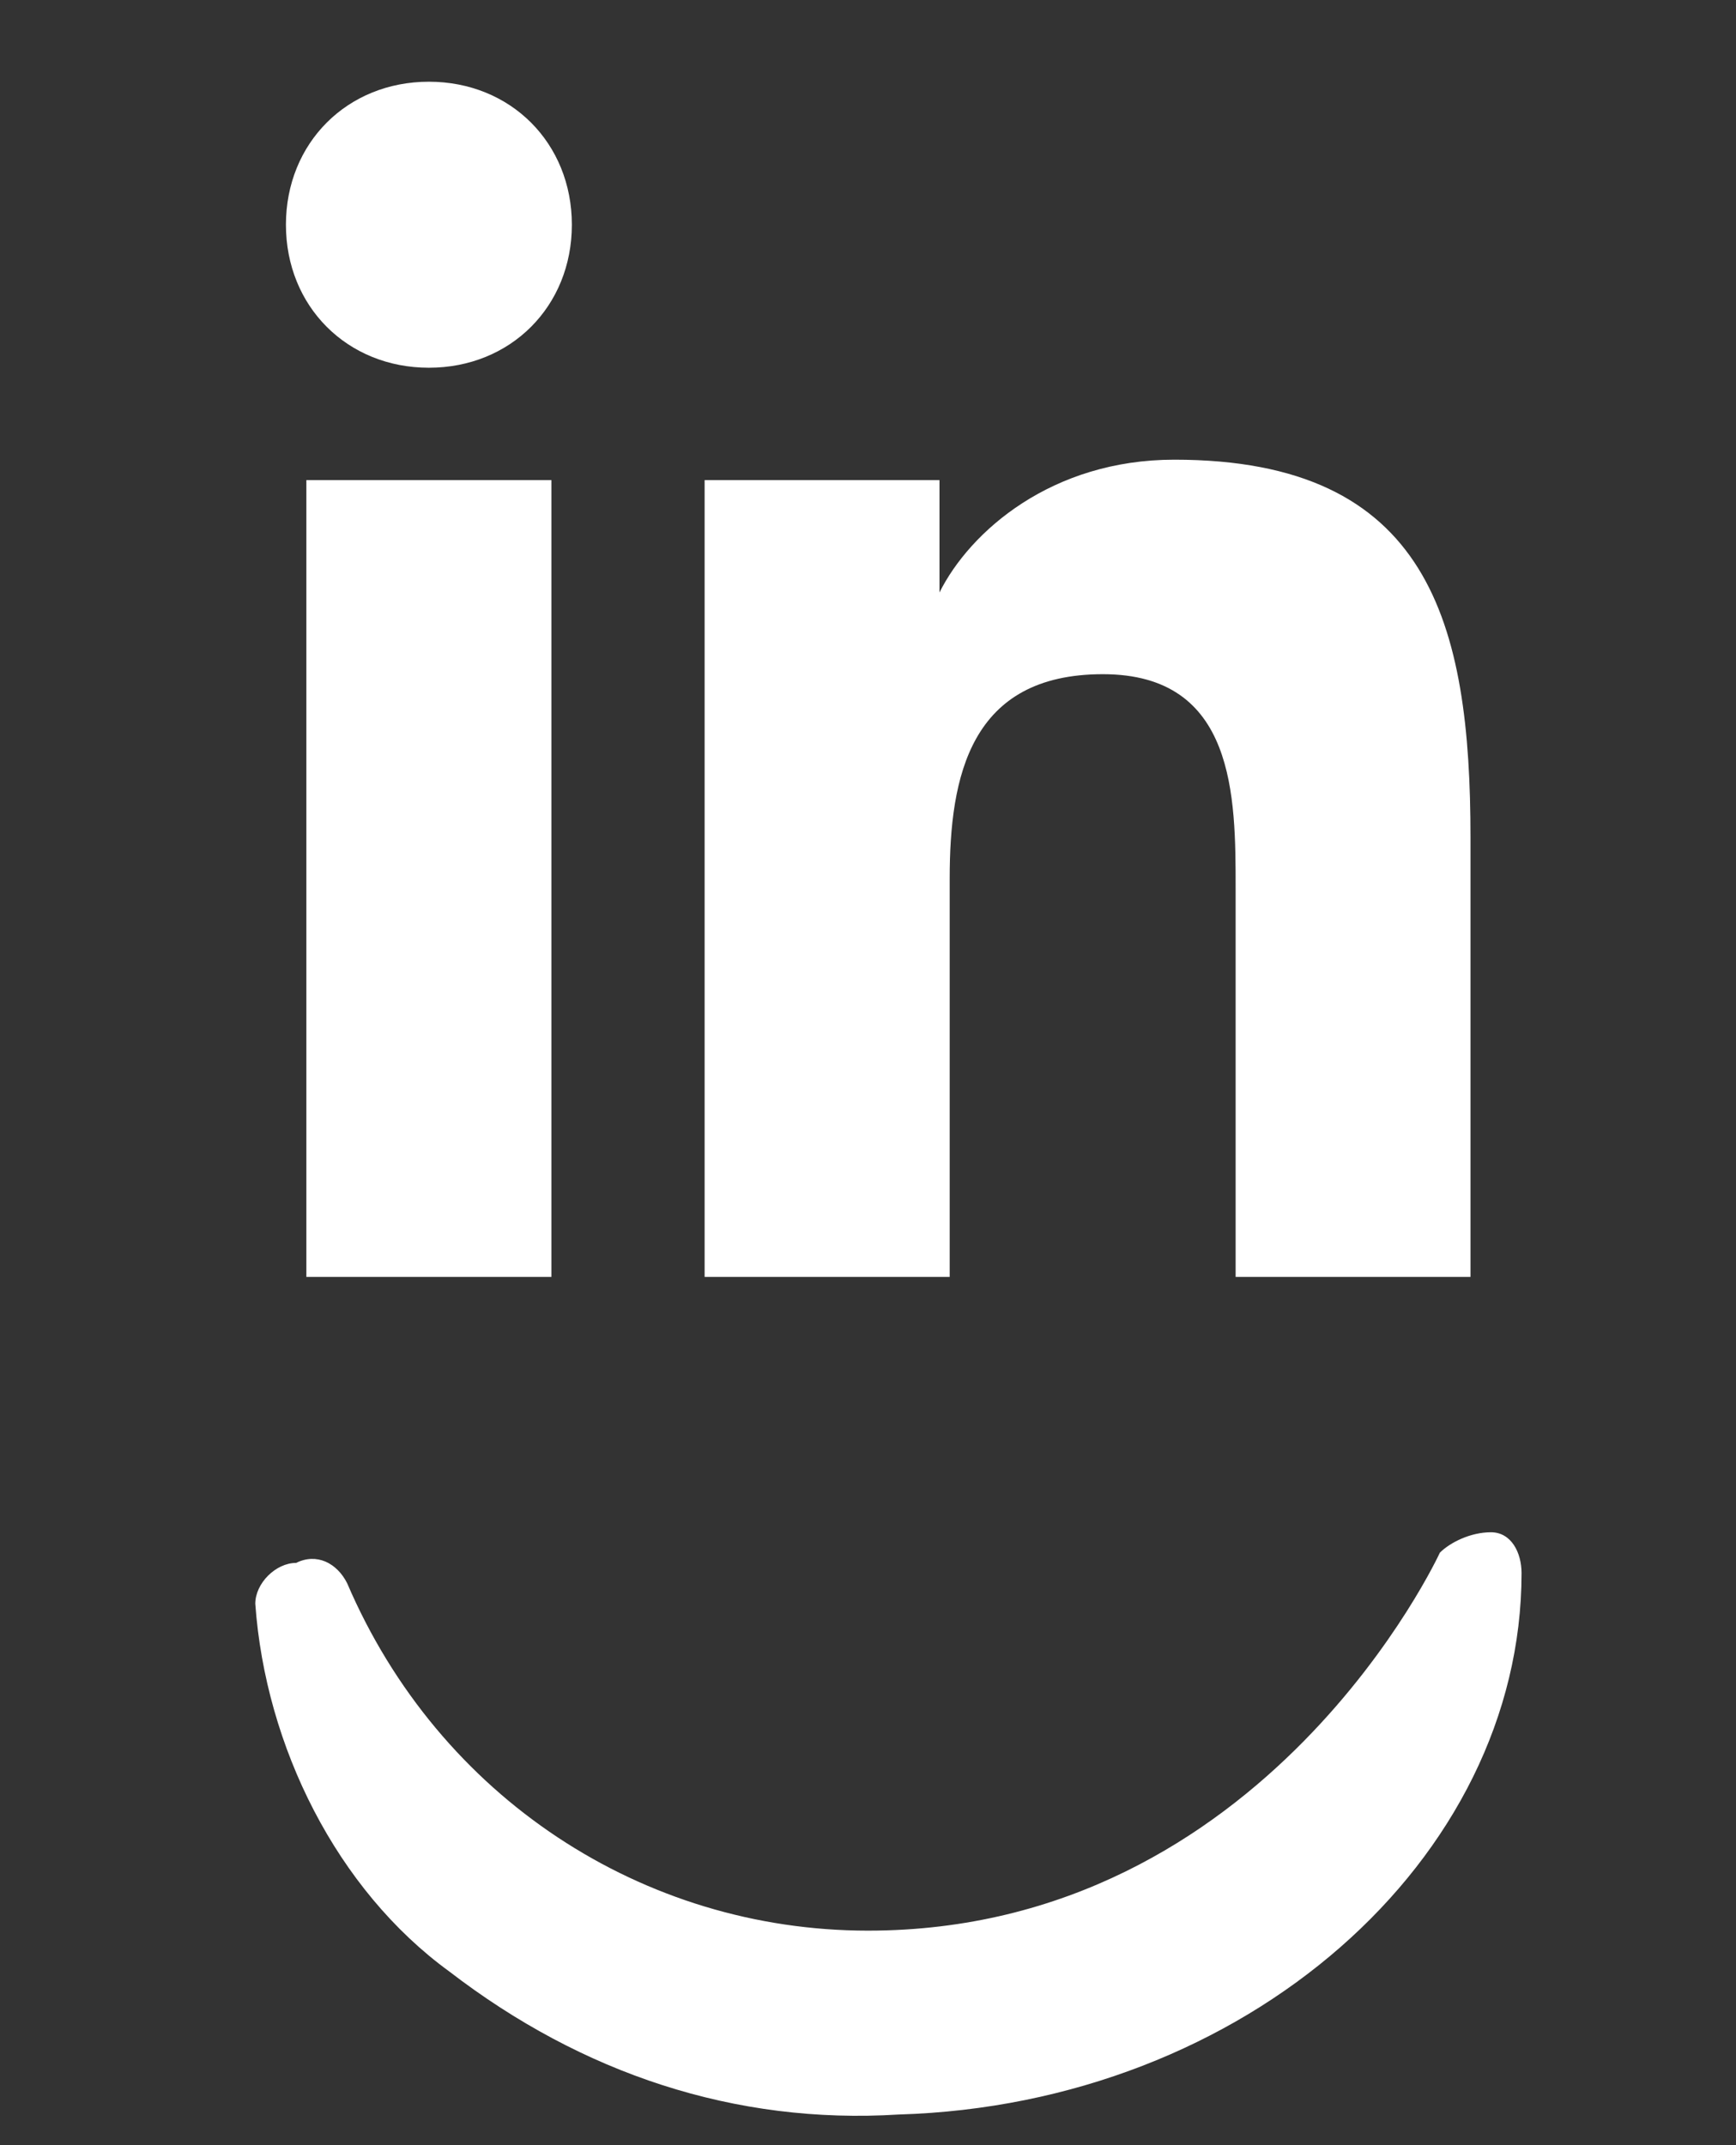
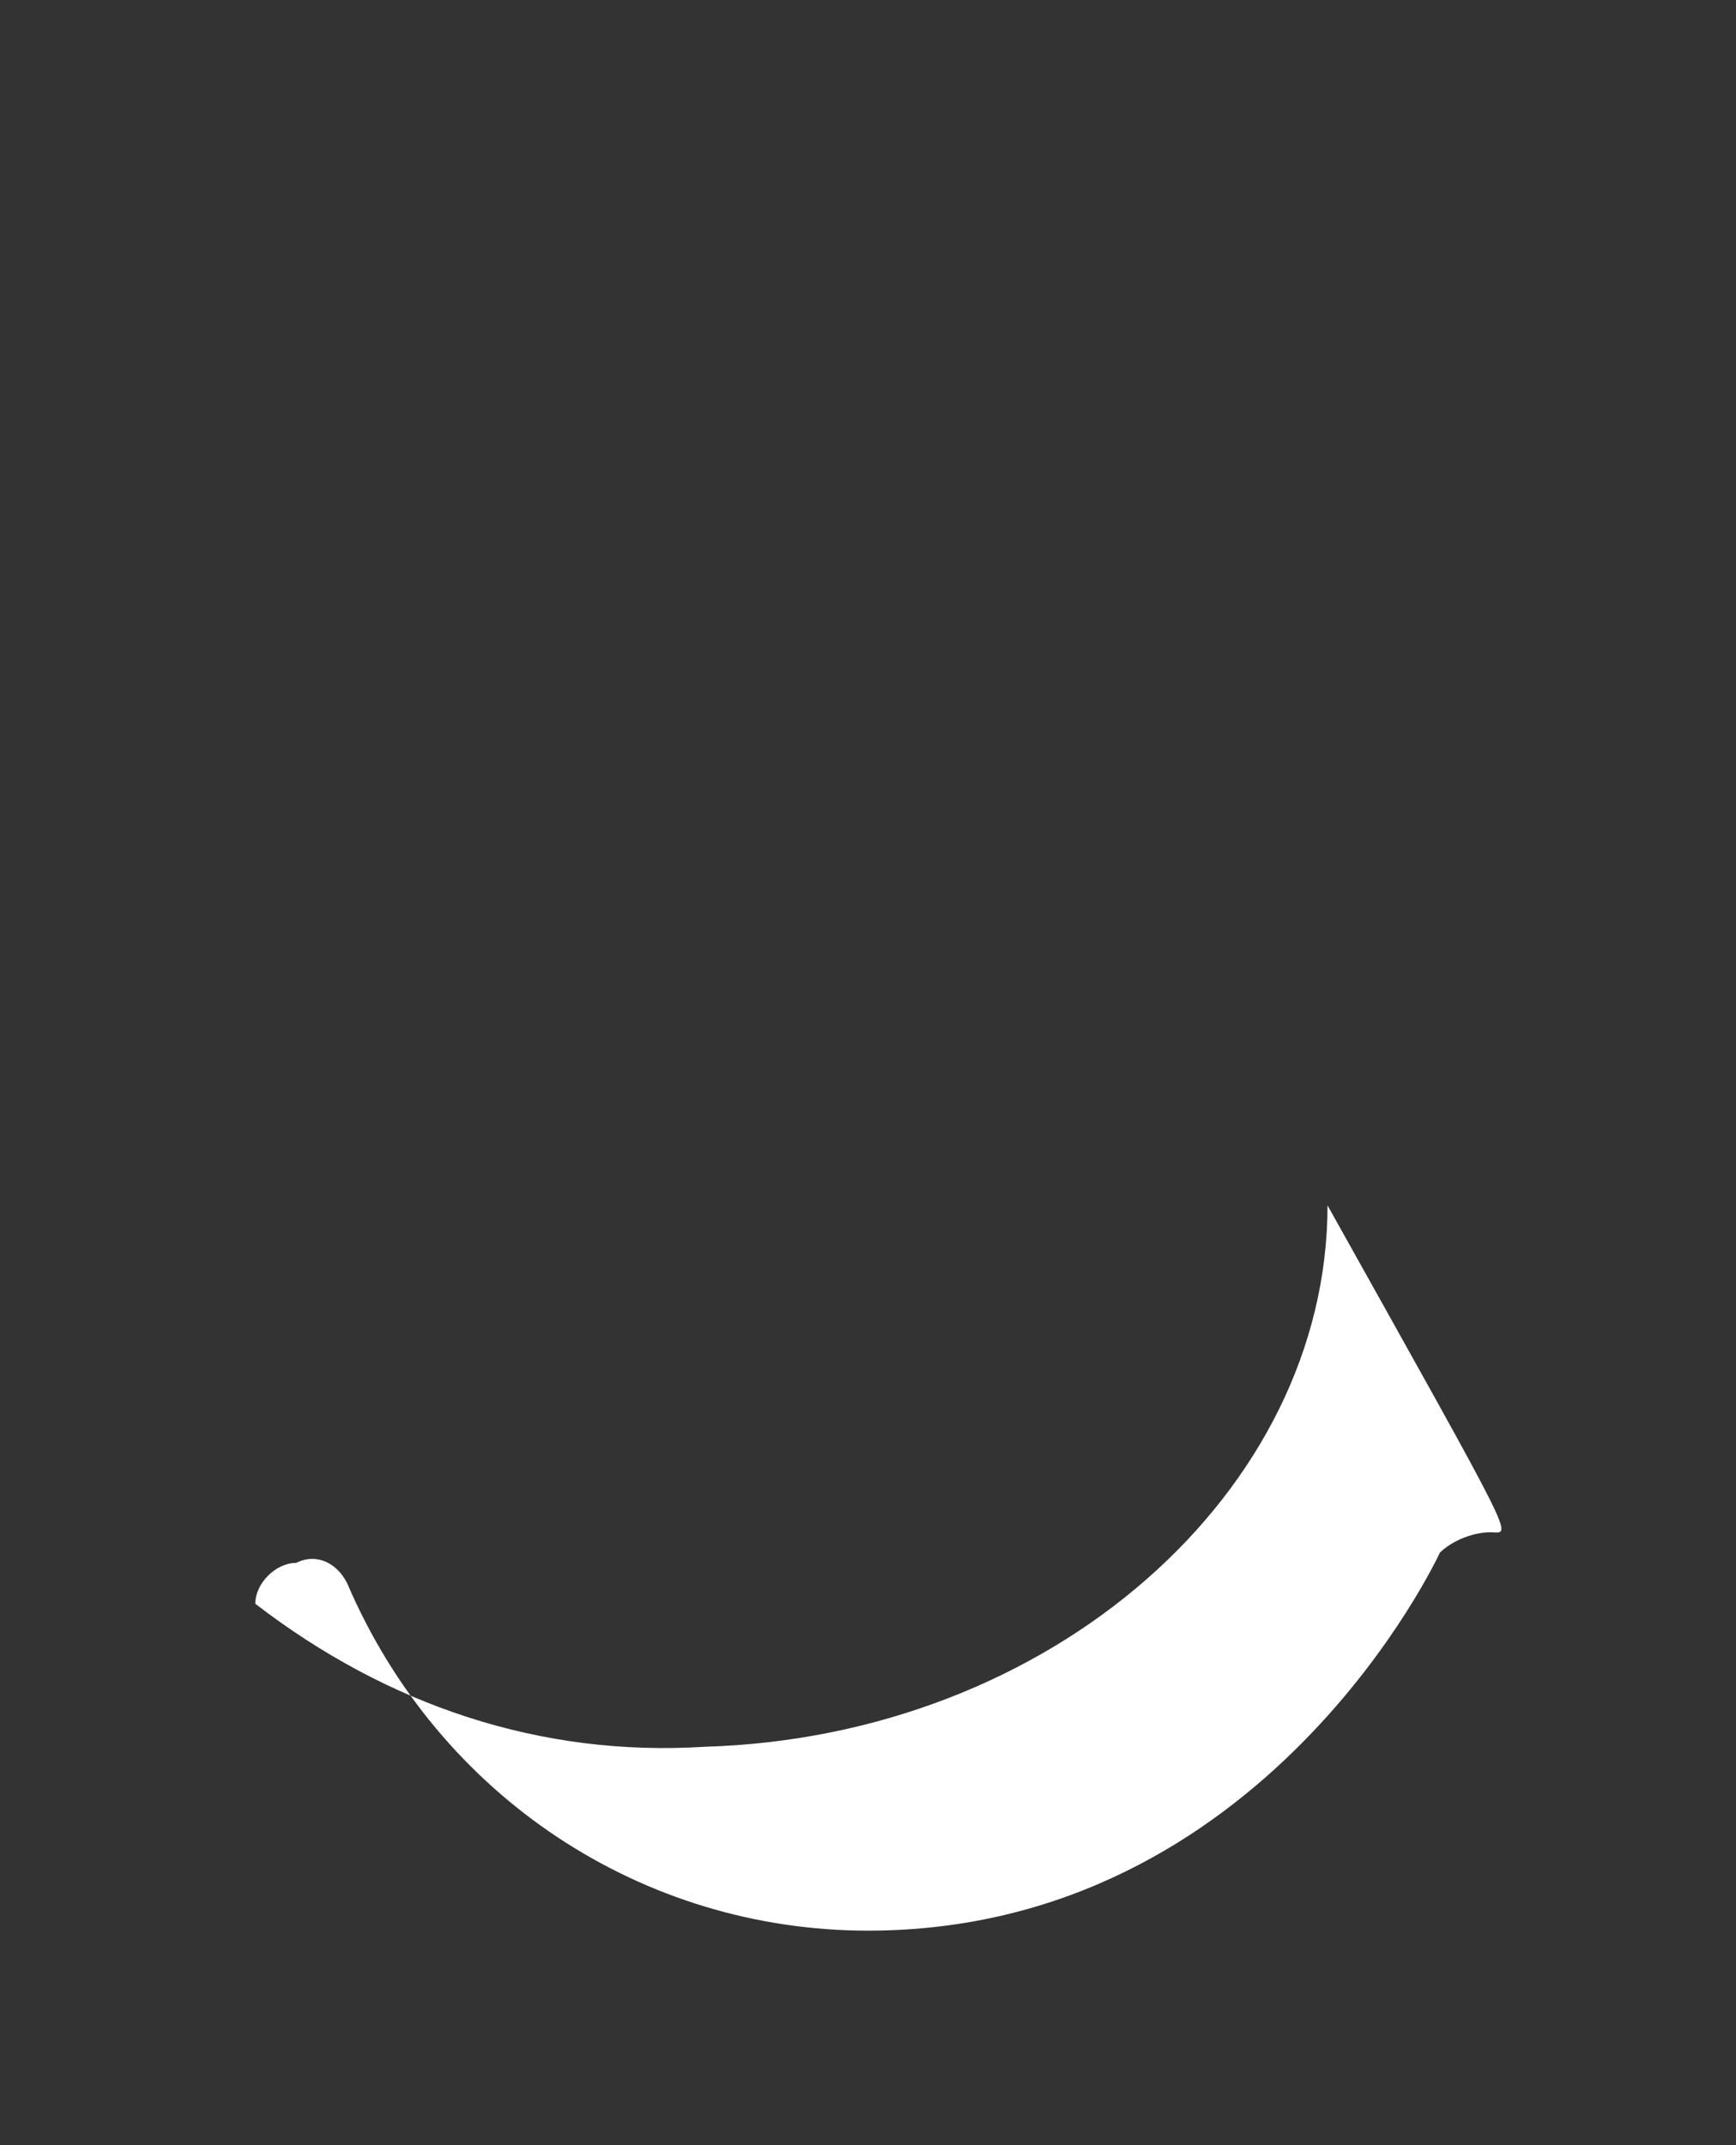
<svg xmlns="http://www.w3.org/2000/svg" version="1.1" id="Calque_1" x="0px" y="0px" viewBox="0 0 17 21" style="enable-background:new 0 0 17 21;" xml:space="preserve">
  <rect x="0" y="0" width="17" height="21" fill="#333333" stroke="none" />
  <style type="text/css">
	.st0{fill:#FFF;}
</style>
-   <path id="Tracé_802" class="st0" d="M14.6,15c-0.2,0-0.4,0.1-0.5,0.2c0,0-1.7,3.7-5.6,3.7c-2.2,0-4.2-1.3-5.1-3.4  c-0.1-0.2-0.3-0.3-0.5-0.2c-0.2,0-0.4,0.2-0.4,0.4c0.1,1.4,0.8,2.8,1.9,3.6c1.3,1,2.8,1.5,4.4,1.4h0c3.4-0.1,6.1-2.5,6.1-5.3  C14.9,15.2,14.8,15,14.6,15z" />
+   <path id="Tracé_802" class="st0" d="M14.6,15c-0.2,0-0.4,0.1-0.5,0.2c0,0-1.7,3.7-5.6,3.7c-2.2,0-4.2-1.3-5.1-3.4  c-0.1-0.2-0.3-0.3-0.5-0.2c-0.2,0-0.4,0.2-0.4,0.4c1.3,1,2.8,1.5,4.4,1.4h0c3.4-0.1,6.1-2.5,6.1-5.3  C14.9,15.2,14.8,15,14.6,15z" />
  <g>
-     <path class="st0" d="M2.8,2.2c0-0.8,0.6-1.4,1.4-1.4s1.4,0.6,1.4,1.4C5.6,3,5,3.6,4.2,3.6S2.8,3,2.8,2.2z M3,12.5V4.7h2.4v7.8H3z    M12.1,12.5V8.7c0-0.9,0-2.1-1.3-2.1c-1.3,0-1.5,1-1.5,2v3.9H6.9V4.7h2.3v1.1h0c0.3-0.6,1.1-1.3,2.3-1.3c2.5,0,2.9,1.6,2.9,3.7v4.3   h0H12.1z" />
-   </g>
+     </g>
</svg>